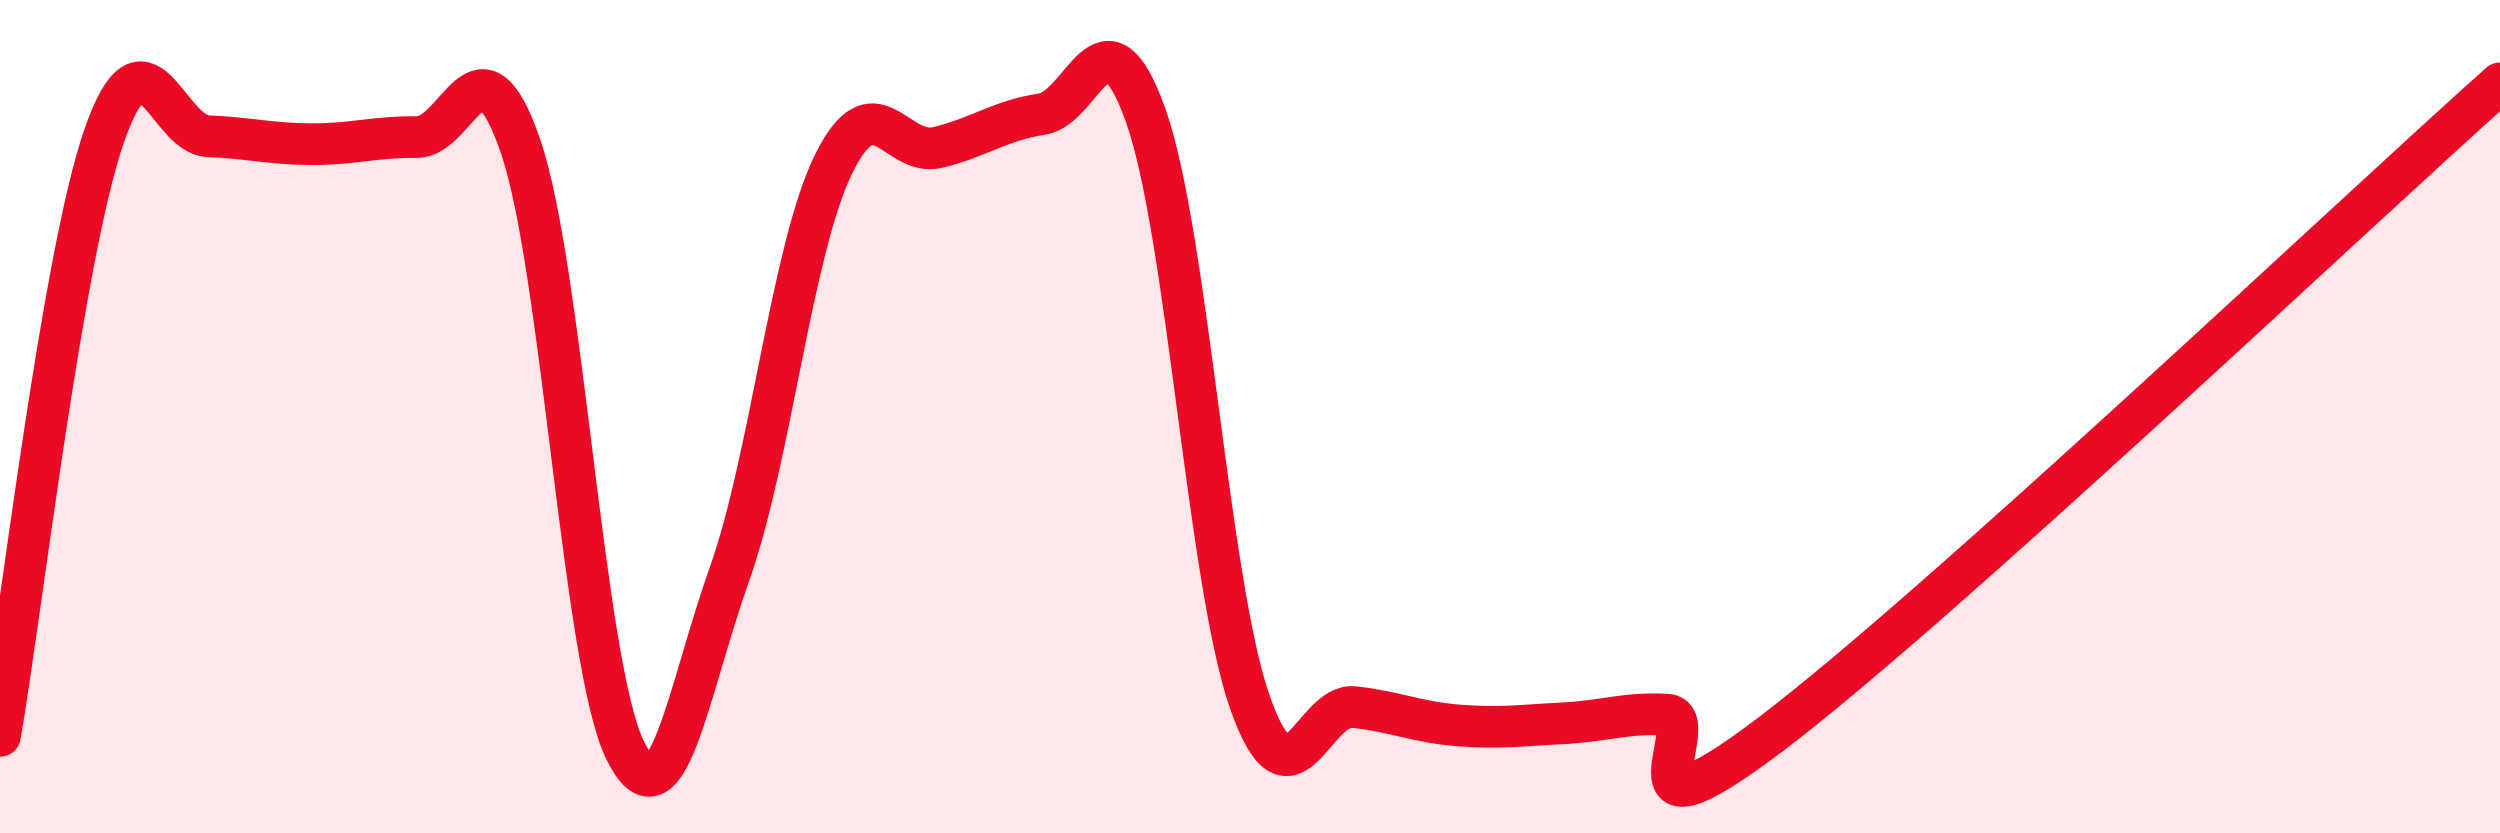
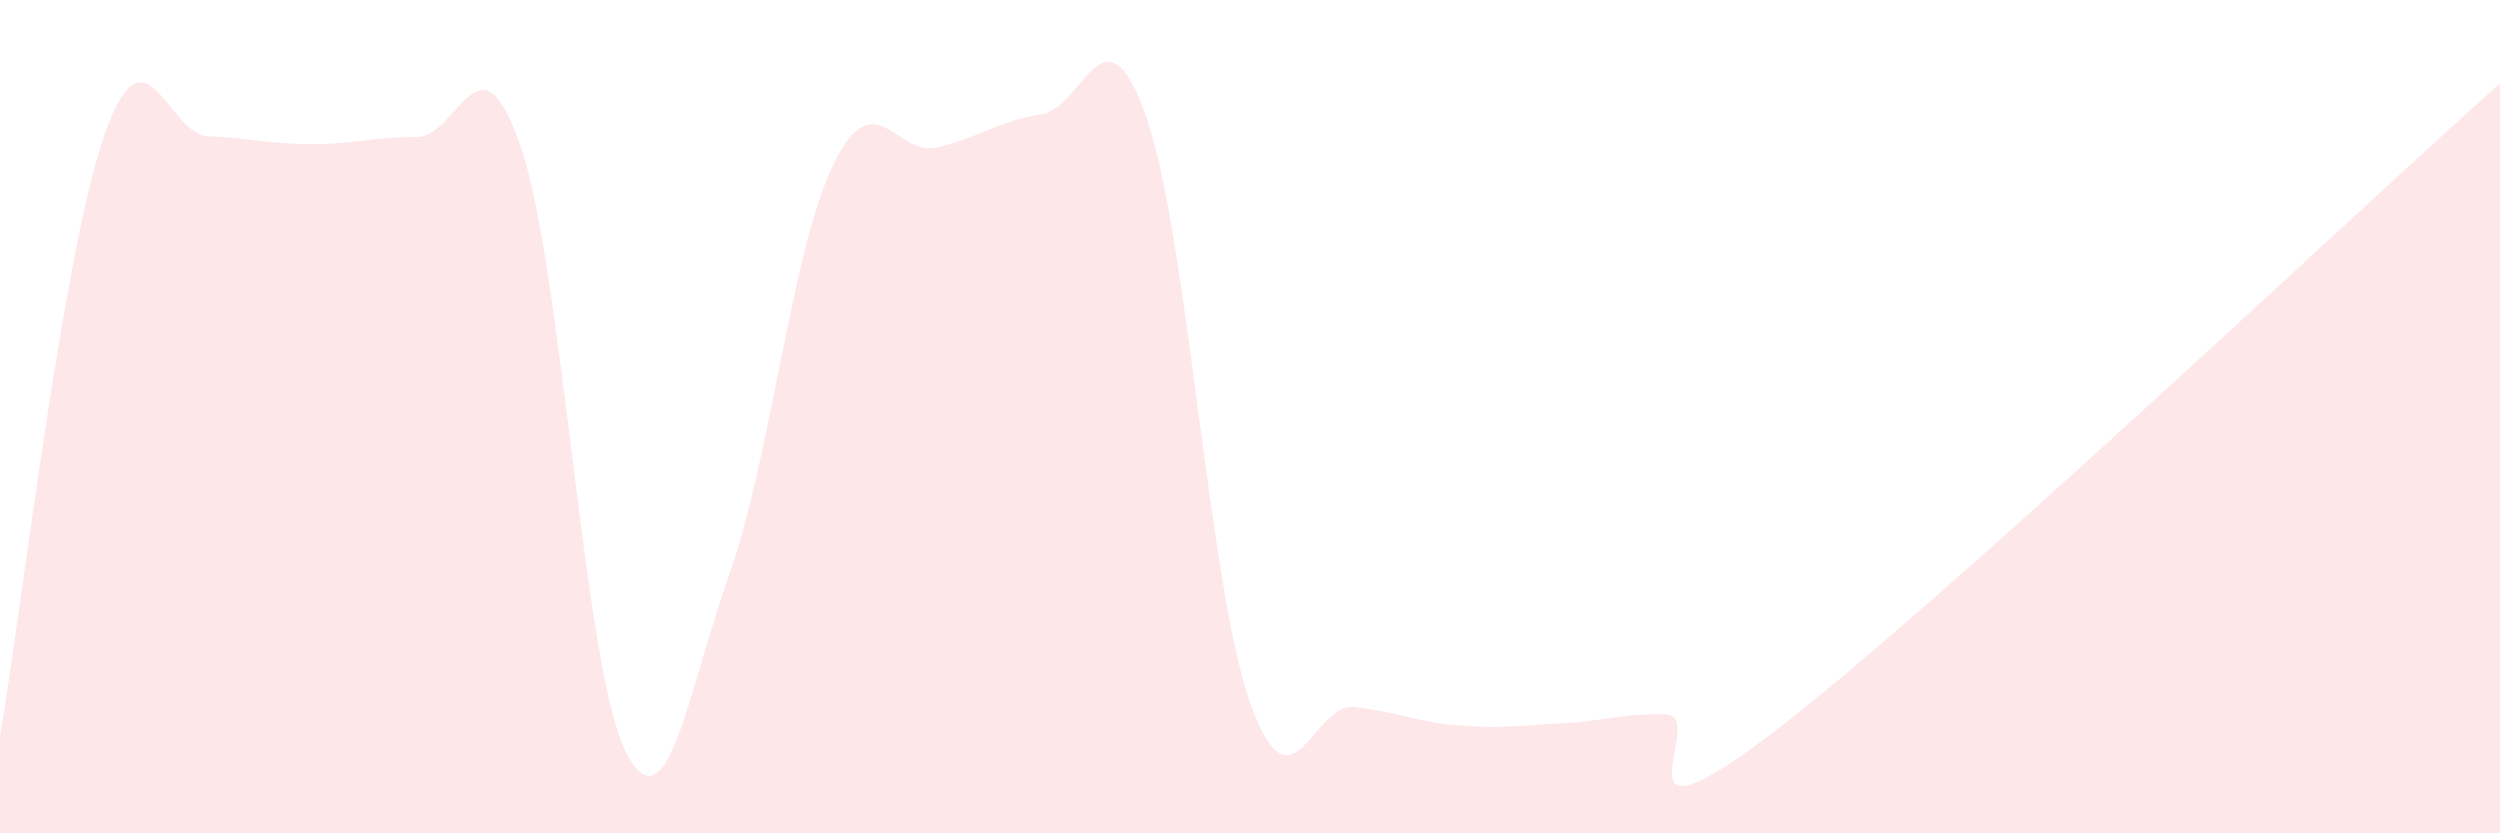
<svg xmlns="http://www.w3.org/2000/svg" width="60" height="20" viewBox="0 0 60 20">
  <path d="M 0,17.66 C 0.5,14.78 1.5,6.14 2.5,3.26 C 3.5,0.38 4,3.23 5,3.27 C 6,3.31 6.5,3.46 7.5,3.46 C 8.5,3.46 9,3.28 10,3.29 C 11,3.3 11.5,0.59 12.5,3.53 C 13.5,6.47 14,15.95 15,18 C 16,20.05 16.5,16.61 17.5,13.8 C 18.5,10.99 19,6 20,3.95 C 21,1.9 21.5,3.78 22.5,3.54 C 23.5,3.3 24,2.89 25,2.74 C 26,2.59 26.5,-0.04 27.5,2.78 C 28.5,5.6 29,14.02 30,16.86 C 31,19.7 31.5,16.86 32.5,16.97 C 33.5,17.08 34,17.33 35,17.41 C 36,17.49 36.5,17.41 37.5,17.36 C 38.5,17.31 39,17.1 40,17.15 C 41,17.2 38.5,20.65 42.5,17.62 C 46.5,14.59 56.5,5.12 60,2L60 20L0 20Z" fill="#EB0A25" opacity="0.1" stroke-linecap="round" stroke-linejoin="round" />
-   <path d="M 0,17.66 C 0.5,14.78 1.5,6.14 2.5,3.26 C 3.5,0.38 4,3.23 5,3.27 C 6,3.31 6.5,3.46 7.5,3.46 C 8.5,3.46 9,3.28 10,3.29 C 11,3.3 11.5,0.59 12.5,3.53 C 13.5,6.47 14,15.95 15,18 C 16,20.05 16.5,16.61 17.5,13.8 C 18.5,10.99 19,6 20,3.95 C 21,1.9 21.5,3.78 22.5,3.54 C 23.5,3.3 24,2.89 25,2.74 C 26,2.59 26.5,-0.04 27.5,2.78 C 28.5,5.6 29,14.02 30,16.86 C 31,19.7 31.5,16.86 32.5,16.97 C 33.5,17.08 34,17.33 35,17.41 C 36,17.49 36.5,17.41 37.5,17.36 C 38.5,17.31 39,17.1 40,17.15 C 41,17.2 38.5,20.65 42.5,17.62 C 46.5,14.59 56.5,5.12 60,2" stroke="#EB0A25" stroke-width="1" fill="none" stroke-linecap="round" stroke-linejoin="round" />
</svg>